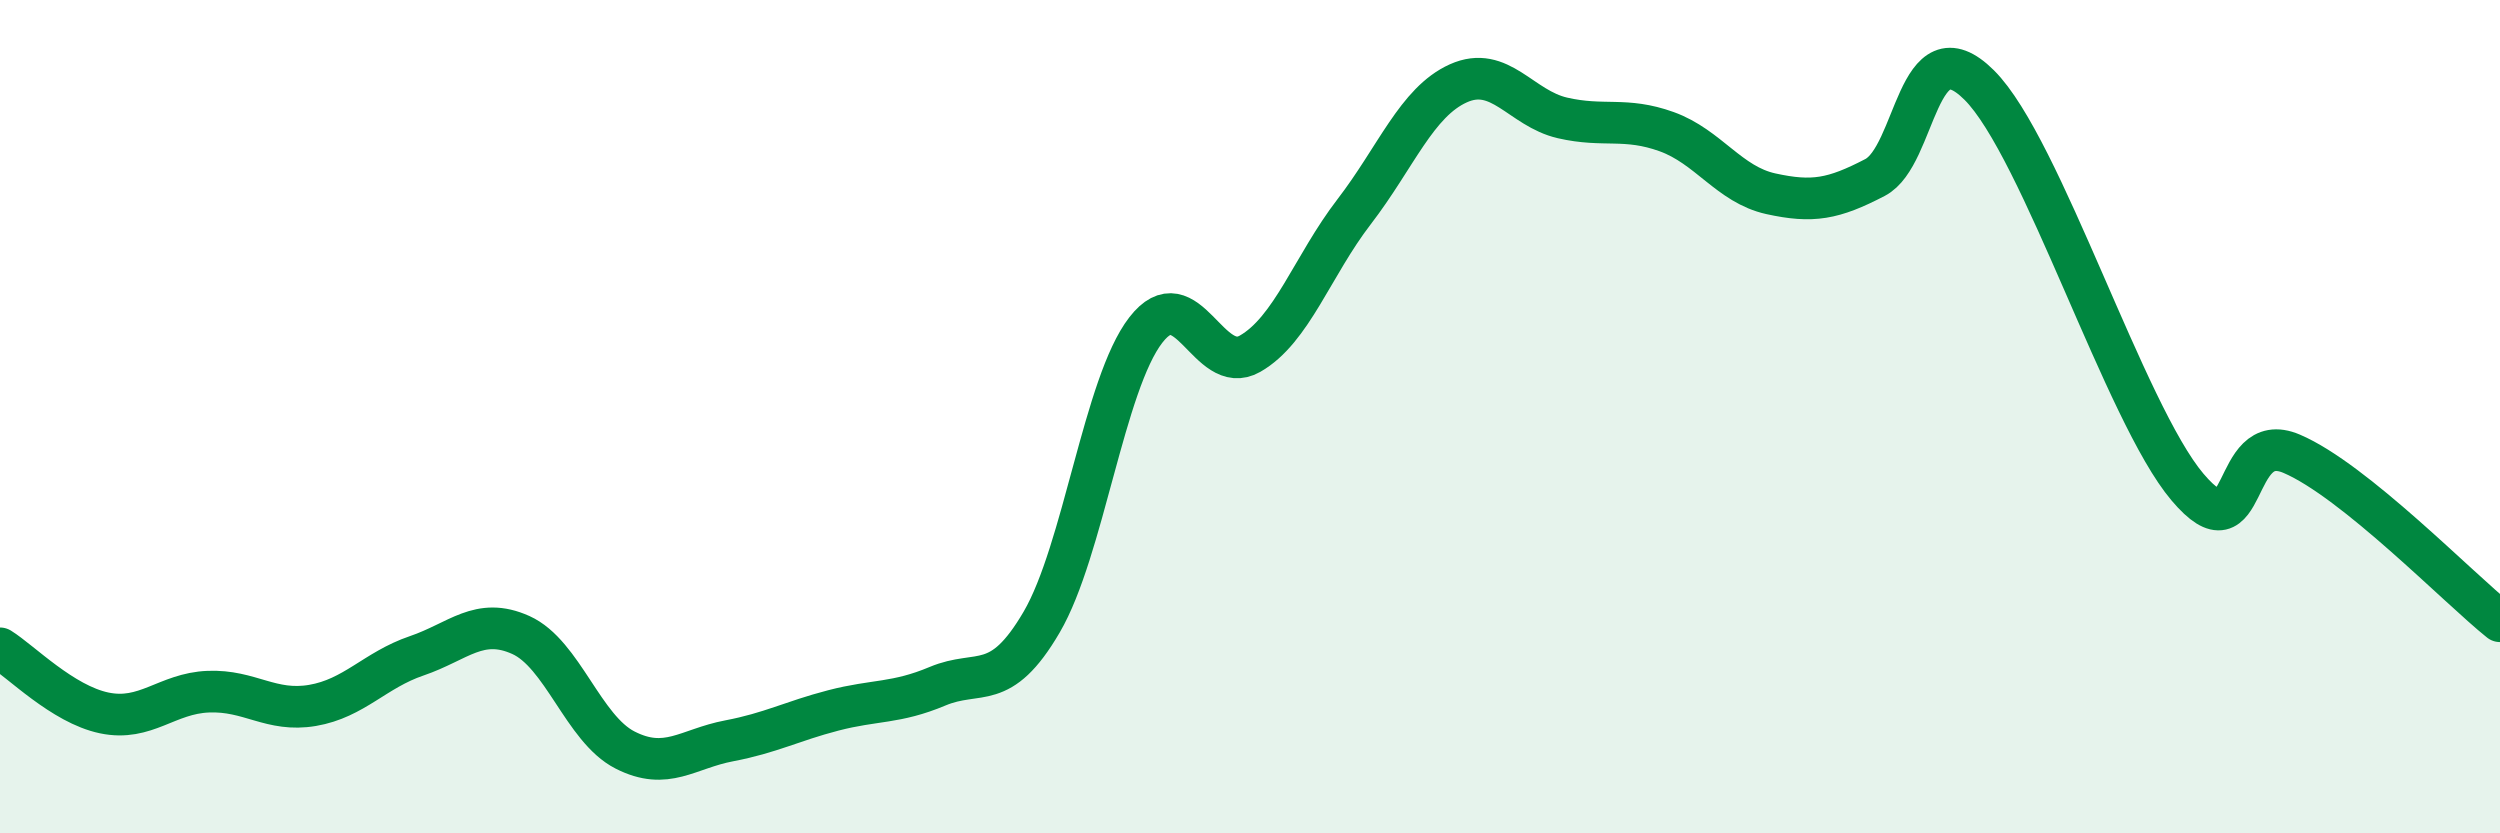
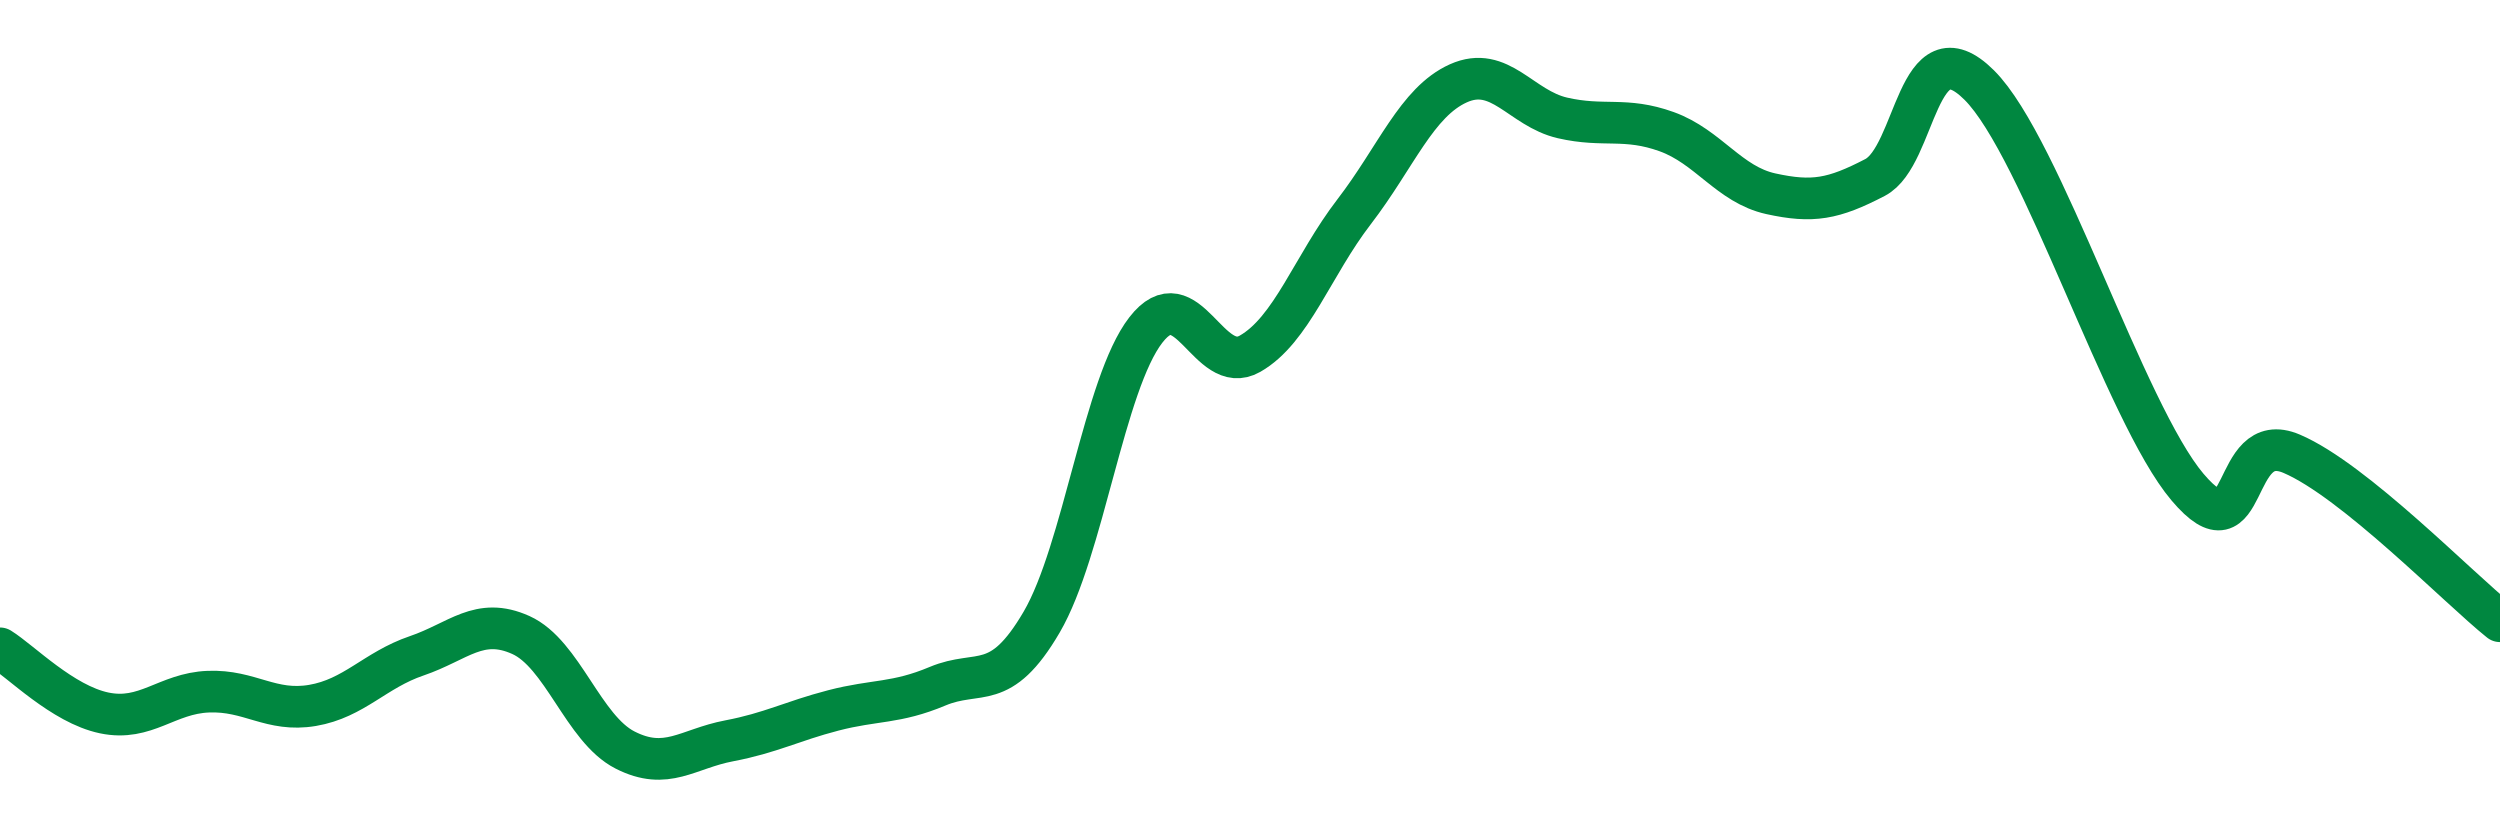
<svg xmlns="http://www.w3.org/2000/svg" width="60" height="20" viewBox="0 0 60 20">
-   <path d="M 0,15.56 C 0.5,15.87 1.5,16.9 2.5,17.11 C 3.5,17.32 4,16.64 5,16.6 C 6,16.56 6.5,17.1 7.5,16.93 C 8.5,16.76 9,16.08 10,15.74 C 11,15.4 11.5,14.79 12.5,15.24 C 13.5,15.69 14,17.49 15,18 C 16,18.51 16.5,17.97 17.5,17.78 C 18.5,17.59 19,17.31 20,17.05 C 21,16.79 21.5,16.89 22.5,16.47 C 23.5,16.05 24,16.64 25,14.93 C 26,13.22 26.5,9.21 27.5,7.92 C 28.5,6.63 29,9.06 30,8.49 C 31,7.92 31.5,6.38 32.5,5.08 C 33.5,3.78 34,2.45 35,2 C 36,1.55 36.5,2.6 37.5,2.83 C 38.5,3.06 39,2.8 40,3.16 C 41,3.52 41.5,4.43 42.5,4.65 C 43.5,4.87 44,4.78 45,4.26 C 46,3.74 46,0.55 47.5,2.04 C 49,3.53 51,9.92 52.5,11.69 C 54,13.46 53.5,10.25 55,10.89 C 56.5,11.53 59,14.11 60,14.91L60 20L0 20Z" fill="#008740" opacity="0.1" stroke-linecap="round" stroke-linejoin="round" />
  <path d="M 0,15.56 C 0.5,15.87 1.5,16.9 2.5,17.11 C 3.5,17.32 4,16.64 5,16.6 C 6,16.56 6.5,17.1 7.5,16.93 C 8.5,16.76 9,16.08 10,15.74 C 11,15.4 11.5,14.79 12.5,15.24 C 13.5,15.69 14,17.49 15,18 C 16,18.51 16.5,17.97 17.5,17.78 C 18.5,17.59 19,17.31 20,17.05 C 21,16.79 21.5,16.89 22.5,16.47 C 23.5,16.05 24,16.64 25,14.93 C 26,13.22 26.5,9.21 27.5,7.92 C 28.5,6.63 29,9.06 30,8.49 C 31,7.92 31.5,6.38 32.5,5.08 C 33.5,3.78 34,2.45 35,2 C 36,1.55 36.5,2.6 37.5,2.83 C 38.5,3.06 39,2.8 40,3.16 C 41,3.52 41.5,4.43 42.5,4.65 C 43.5,4.87 44,4.78 45,4.26 C 46,3.74 46,0.55 47.5,2.04 C 49,3.53 51,9.92 52.5,11.69 C 54,13.46 53.5,10.25 55,10.89 C 56.5,11.53 59,14.11 60,14.91" stroke="#008740" stroke-width="1" fill="none" stroke-linecap="round" stroke-linejoin="round" />
</svg>